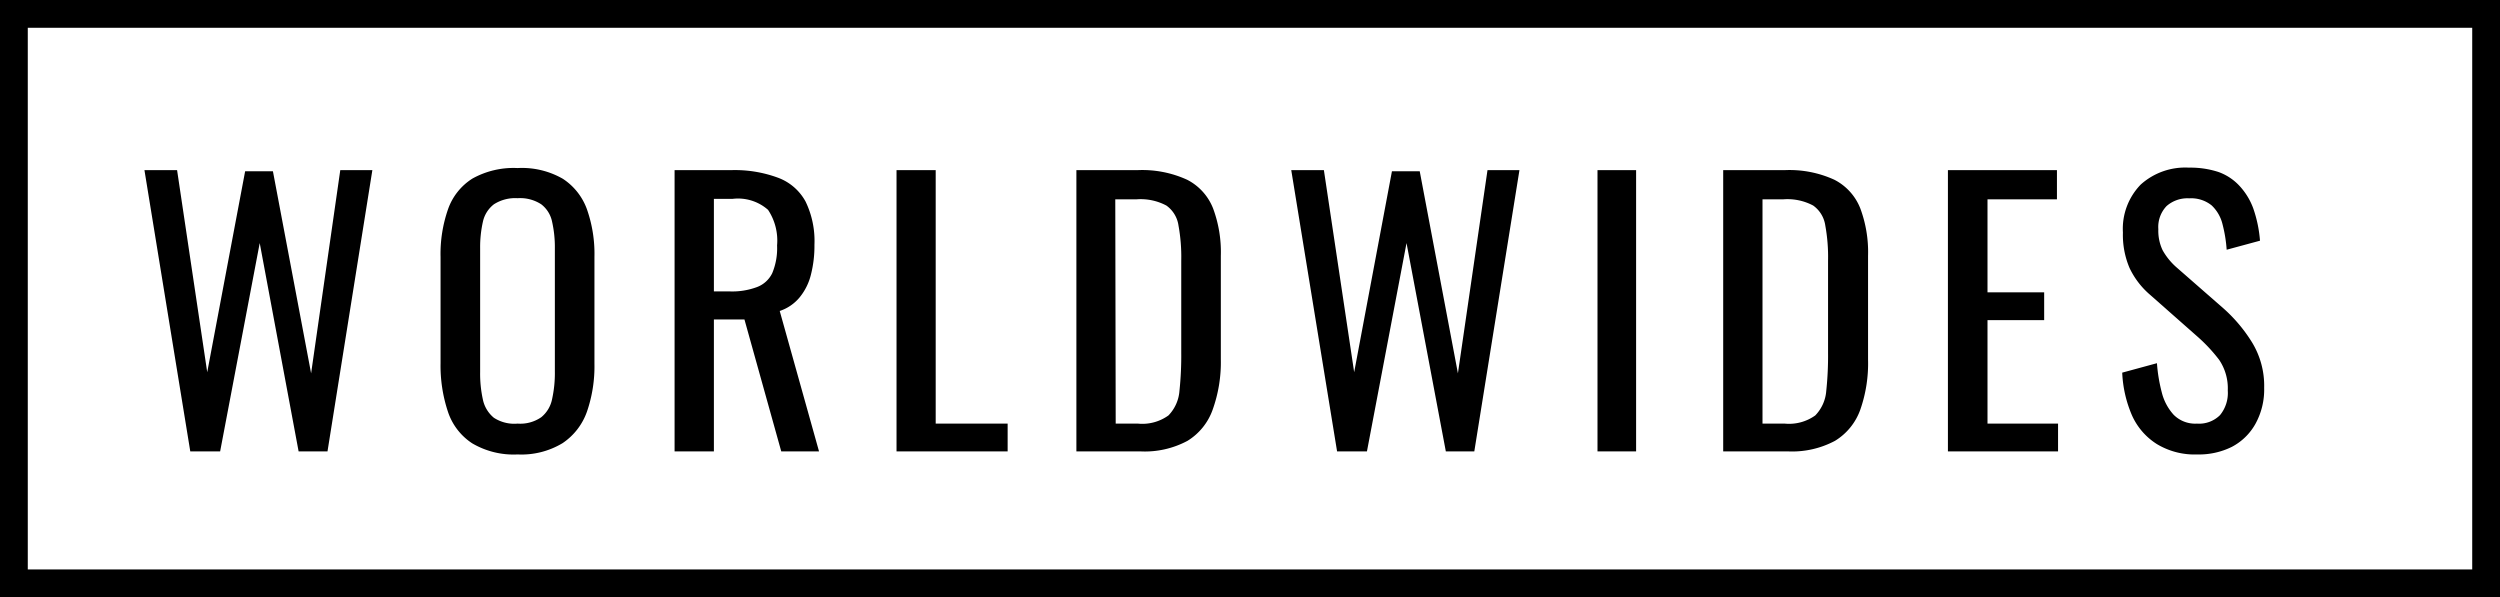
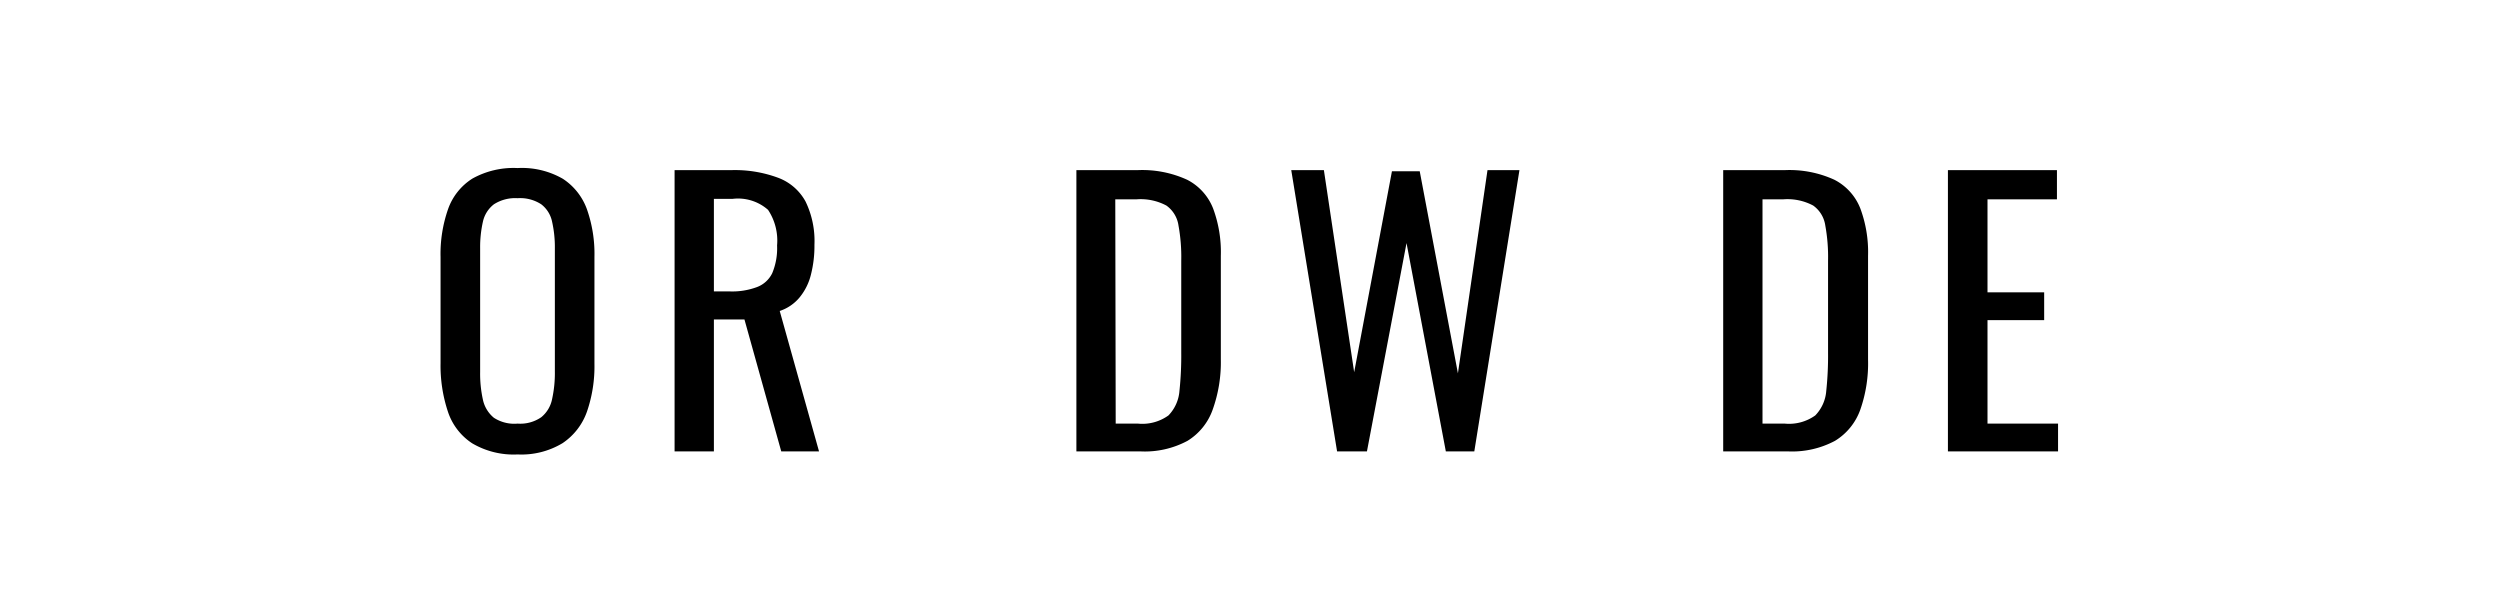
<svg xmlns="http://www.w3.org/2000/svg" id="Logo" viewBox="0 0 180 43">
  <defs>
    <style>.cls-1{fill:none;stroke:#000;stroke-miterlimit:10;stroke-width:3px;}.cls-2{fill:#000;}</style>
  </defs>
  <g id="Rectangle_22_Image" data-name="Rectangle 22 Image">
-     <path class="cls-1" d="M179,42H0V0H179Z" transform="translate(0.5 0.5)" />
-   </g>
+     </g>
  <g id="WORLDWIDEs">
-     <path class="cls-2" d="M13.2,32,9.9,11.75h2.35L14.42,26.3l2.73-14.47h2L21.9,26.38,24,11.75h2.31L23.08,32H21L18.2,17,15.35,32Z" transform="translate(0.5 0.5)" />
    <path class="cls-2" d="M36.77,32.22a5.87,5.87,0,0,1-3.27-.8,4.34,4.34,0,0,1-1.75-2.28,10.5,10.5,0,0,1-.53-3.49V18a9.78,9.78,0,0,1,.54-3.44,4.28,4.28,0,0,1,1.75-2.2,6.07,6.07,0,0,1,3.26-.76,5.9,5.9,0,0,1,3.25.77,4.4,4.4,0,0,1,1.74,2.2A9.68,9.68,0,0,1,42.3,18v7.69a10,10,0,0,1-.54,3.45A4.54,4.54,0,0,1,40,31.41,5.73,5.73,0,0,1,36.77,32.22Zm0-2.22a2.65,2.65,0,0,0,1.7-.46,2.24,2.24,0,0,0,.78-1.3,8.7,8.7,0,0,0,.2-2V17.4a8.39,8.39,0,0,0-.2-1.94,2.11,2.11,0,0,0-.78-1.25,2.78,2.78,0,0,0-1.7-.44,2.84,2.84,0,0,0-1.71.44,2.17,2.17,0,0,0-.79,1.25,8.39,8.39,0,0,0-.2,1.94v8.88a8.7,8.7,0,0,0,.2,2,2.31,2.31,0,0,0,.79,1.3A2.7,2.7,0,0,0,36.77,30Z" transform="translate(0.5 0.5)" />
    <path class="cls-2" d="M48.07,32V11.75h4.08a8.93,8.93,0,0,1,3.35.54,3.73,3.73,0,0,1,2,1.72,6.51,6.51,0,0,1,.64,3.11,8.33,8.33,0,0,1-.25,2.14,4.15,4.15,0,0,1-.8,1.63,3.14,3.14,0,0,1-1.45,1L58.47,32H55.75L53.1,22.5H50.9V32ZM50.9,20.48H52a5.1,5.1,0,0,0,2-.31,2,2,0,0,0,1.1-1,4.66,4.66,0,0,0,.35-2,4,4,0,0,0-.65-2.56,3.27,3.27,0,0,0-2.57-.79H50.9Z" transform="translate(0.5 0.5)" />
-     <path class="cls-2" d="M64.05,32V11.75h2.82V30h5.18v2Z" transform="translate(0.5 0.5)" />
    <path class="cls-2" d="M77,32V11.75h4.4a7.76,7.76,0,0,1,3.57.69,3.93,3.93,0,0,1,1.87,2.06,9,9,0,0,1,.56,3.42v7.46A10.09,10.09,0,0,1,86.81,29,4.32,4.32,0,0,1,85,31.24,6.5,6.5,0,0,1,81.6,32Zm2.83-2h1.6a3.22,3.22,0,0,0,2.2-.59,2.84,2.84,0,0,0,.79-1.76,24.28,24.28,0,0,0,.13-2.77V18.27a12.59,12.59,0,0,0-.2-2.54,2.13,2.13,0,0,0-.87-1.43,3.93,3.93,0,0,0-2.13-.45H79.8Z" transform="translate(0.5 0.5)" />
    <path class="cls-2" d="M95.77,32l-3.3-20.25h2.35L97,26.3l2.72-14.47h2l2.75,14.55,2.13-14.63h2.3L105.65,32H103.6l-2.83-15L97.92,32Z" transform="translate(0.5 0.5)" />
-     <path class="cls-2" d="M114.52,32V11.75h2.78V32Z" transform="translate(0.5 0.5)" />
    <path class="cls-2" d="M123.57,32V11.75H128a7.76,7.76,0,0,1,3.57.69,3.93,3.93,0,0,1,1.87,2.06,9,9,0,0,1,.56,3.42v7.46a10.09,10.09,0,0,1-.56,3.62,4.32,4.32,0,0,1-1.82,2.24,6.55,6.55,0,0,1-3.39.76Zm2.83-2H128a3.24,3.24,0,0,0,2.2-.59,2.84,2.84,0,0,0,.79-1.76,24.28,24.28,0,0,0,.13-2.77V18.27a12.59,12.59,0,0,0-.2-2.54,2.13,2.13,0,0,0-.87-1.43,3.93,3.93,0,0,0-2.13-.45H126.4Z" transform="translate(0.5 0.5)" />
    <path class="cls-2" d="M139.75,32V11.75h7.85v2.1h-5v6.7h4.08v2h-4.08V30h5.08v2Z" transform="translate(0.5 0.5)" />
-     <path class="cls-2" d="M157.7,32.22a5.24,5.24,0,0,1-2.91-.75A4.71,4.71,0,0,1,153,29.4a8.66,8.66,0,0,1-.7-3.07l2.5-.68a11.47,11.47,0,0,0,.34,2.07,3.73,3.73,0,0,0,.86,1.64,2.18,2.18,0,0,0,1.68.64,2.13,2.13,0,0,0,1.66-.61,2.51,2.51,0,0,0,.56-1.77,3.66,3.66,0,0,0-.62-2.21,11.59,11.59,0,0,0-1.58-1.69l-3.4-3a5.81,5.81,0,0,1-1.47-1.92,6.06,6.06,0,0,1-.48-2.56,4.57,4.57,0,0,1,1.28-3.45,4.79,4.79,0,0,1,3.47-1.22,6.53,6.53,0,0,1,2.12.31,3.8,3.8,0,0,1,1.52,1,4.8,4.8,0,0,1,1,1.64,9.22,9.22,0,0,1,.48,2.31l-2.4.65a10,10,0,0,0-.3-1.84,2.75,2.75,0,0,0-.78-1.35,2.35,2.35,0,0,0-1.62-.51,2.27,2.27,0,0,0-1.63.56A2.18,2.18,0,0,0,154.9,16a3.26,3.26,0,0,0,.31,1.52,4.68,4.68,0,0,0,1,1.23l3.43,3a11,11,0,0,1,2,2.39,6,6,0,0,1,.88,3.29,5.1,5.1,0,0,1-.63,2.59,4.14,4.14,0,0,1-1.71,1.66A5.31,5.31,0,0,1,157.7,32.22Z" transform="translate(0.5 0.5)" />
  </g>
</svg>